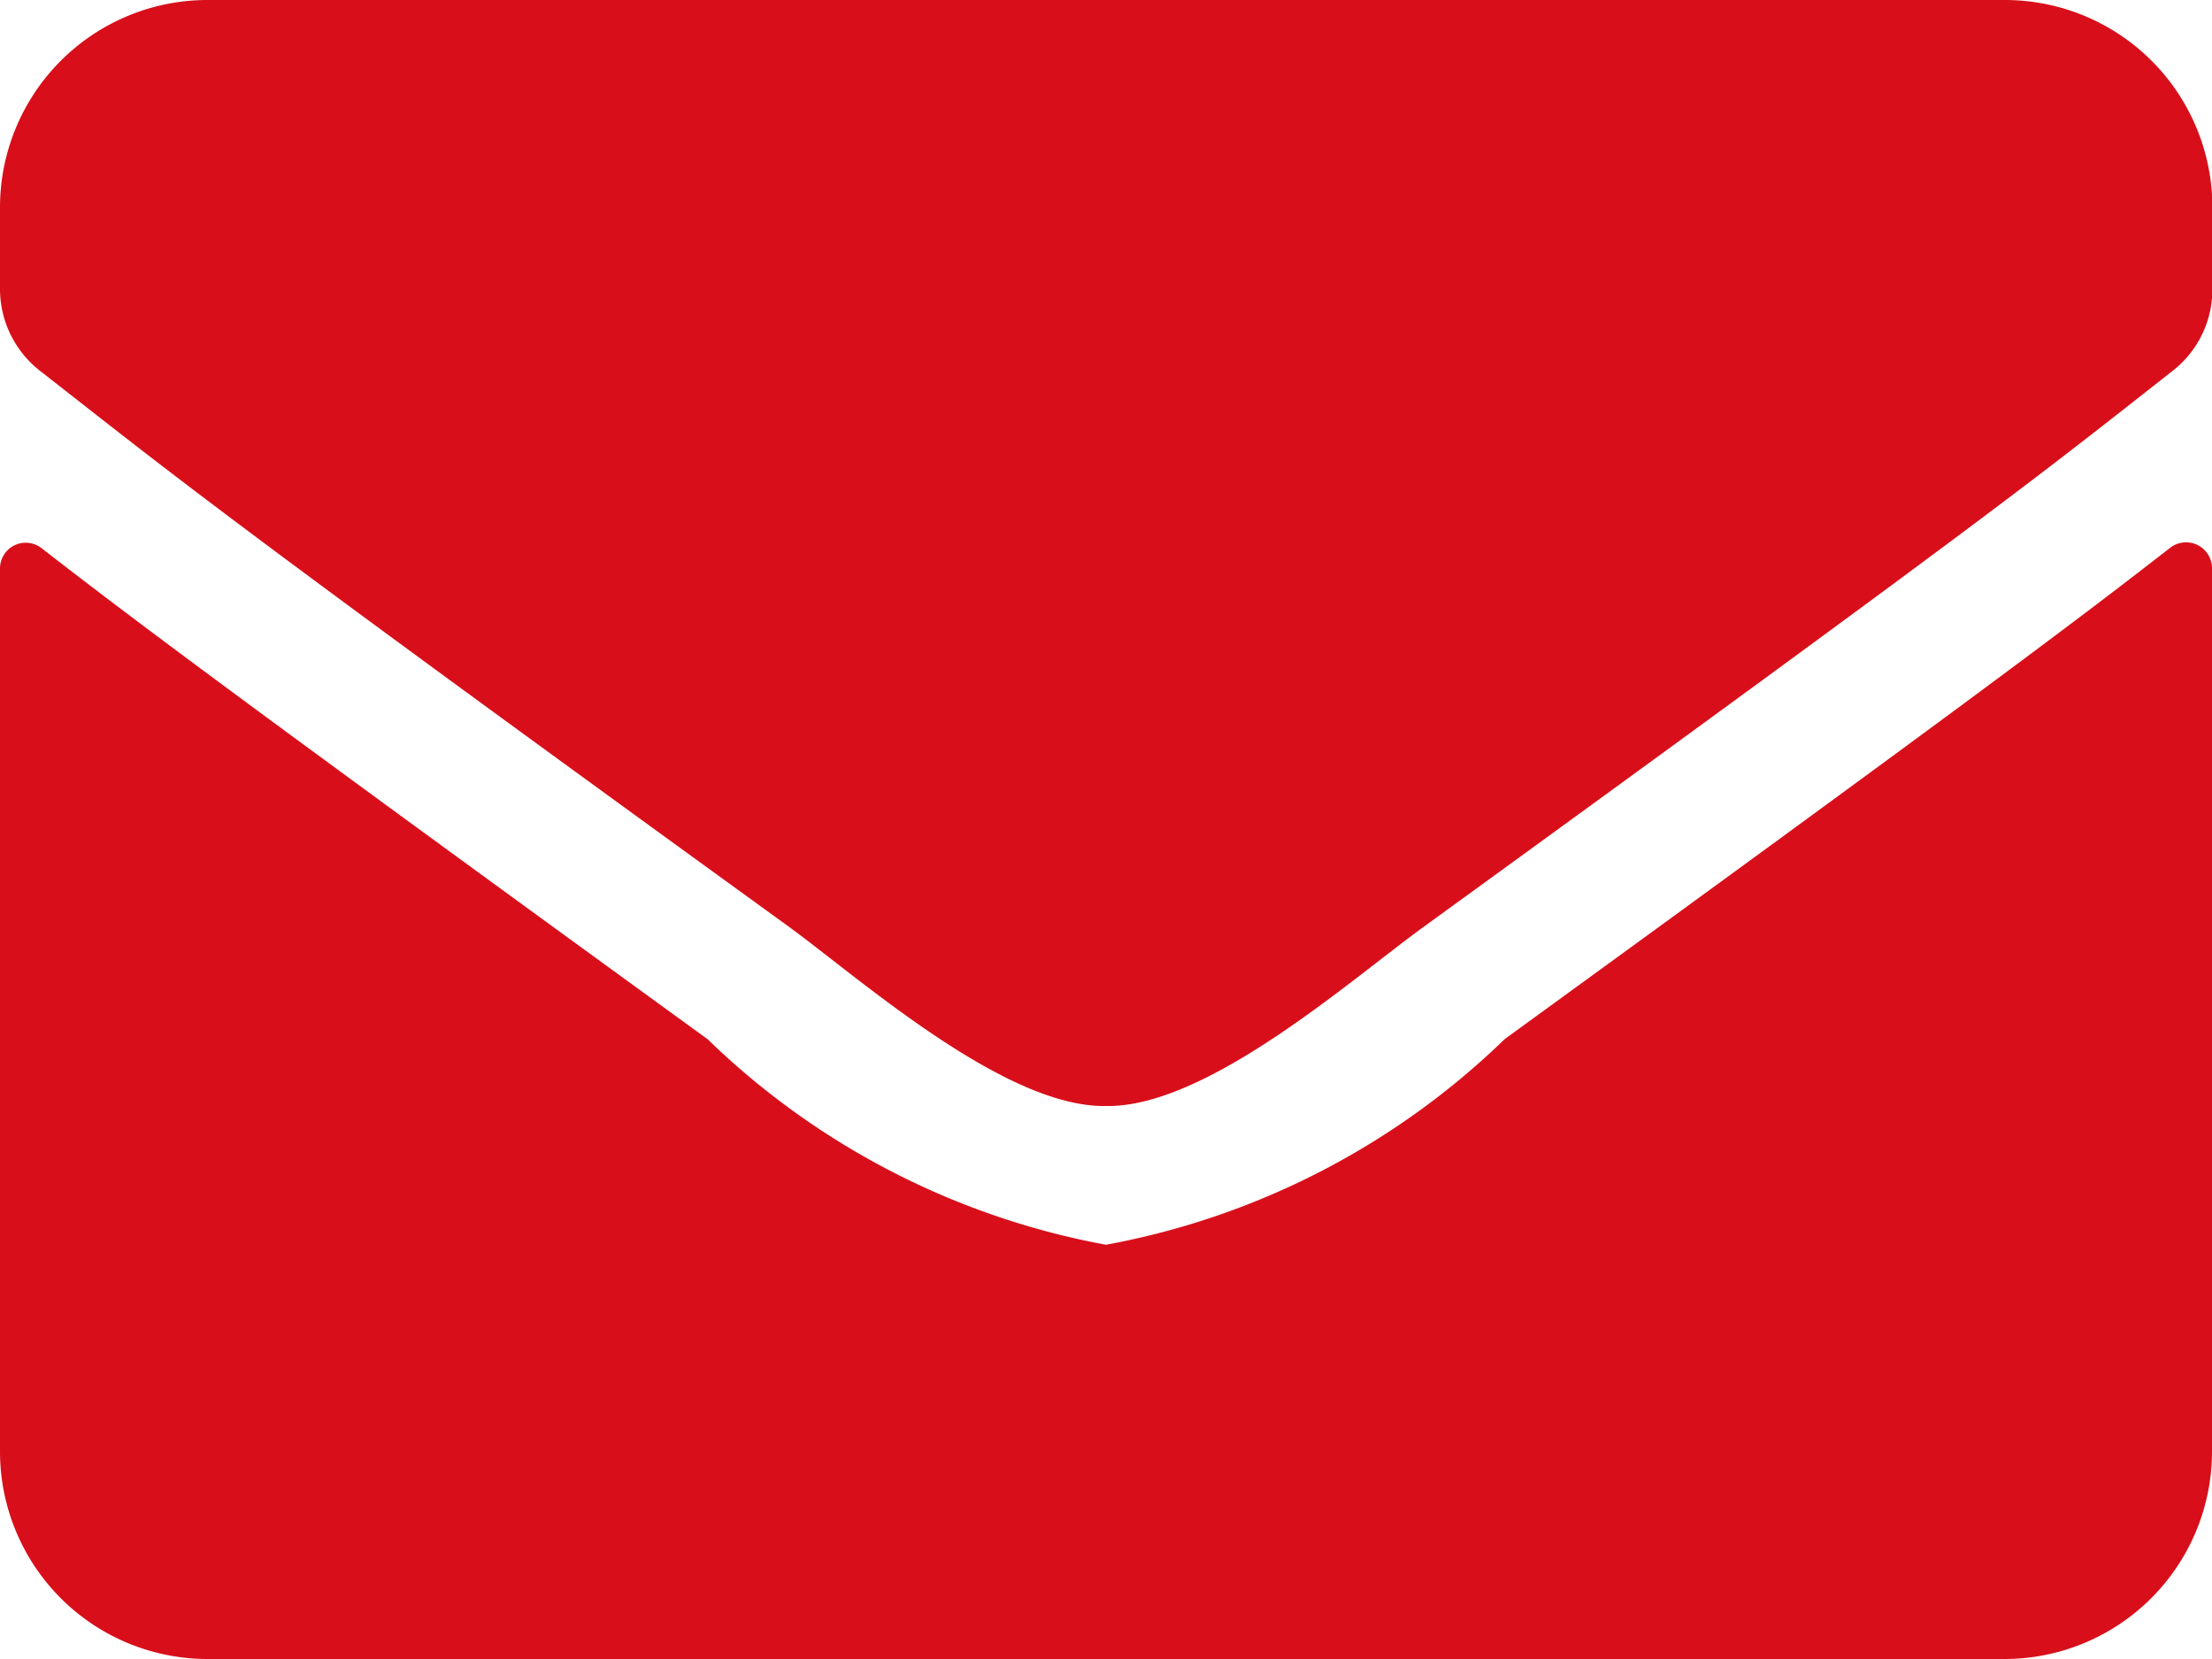
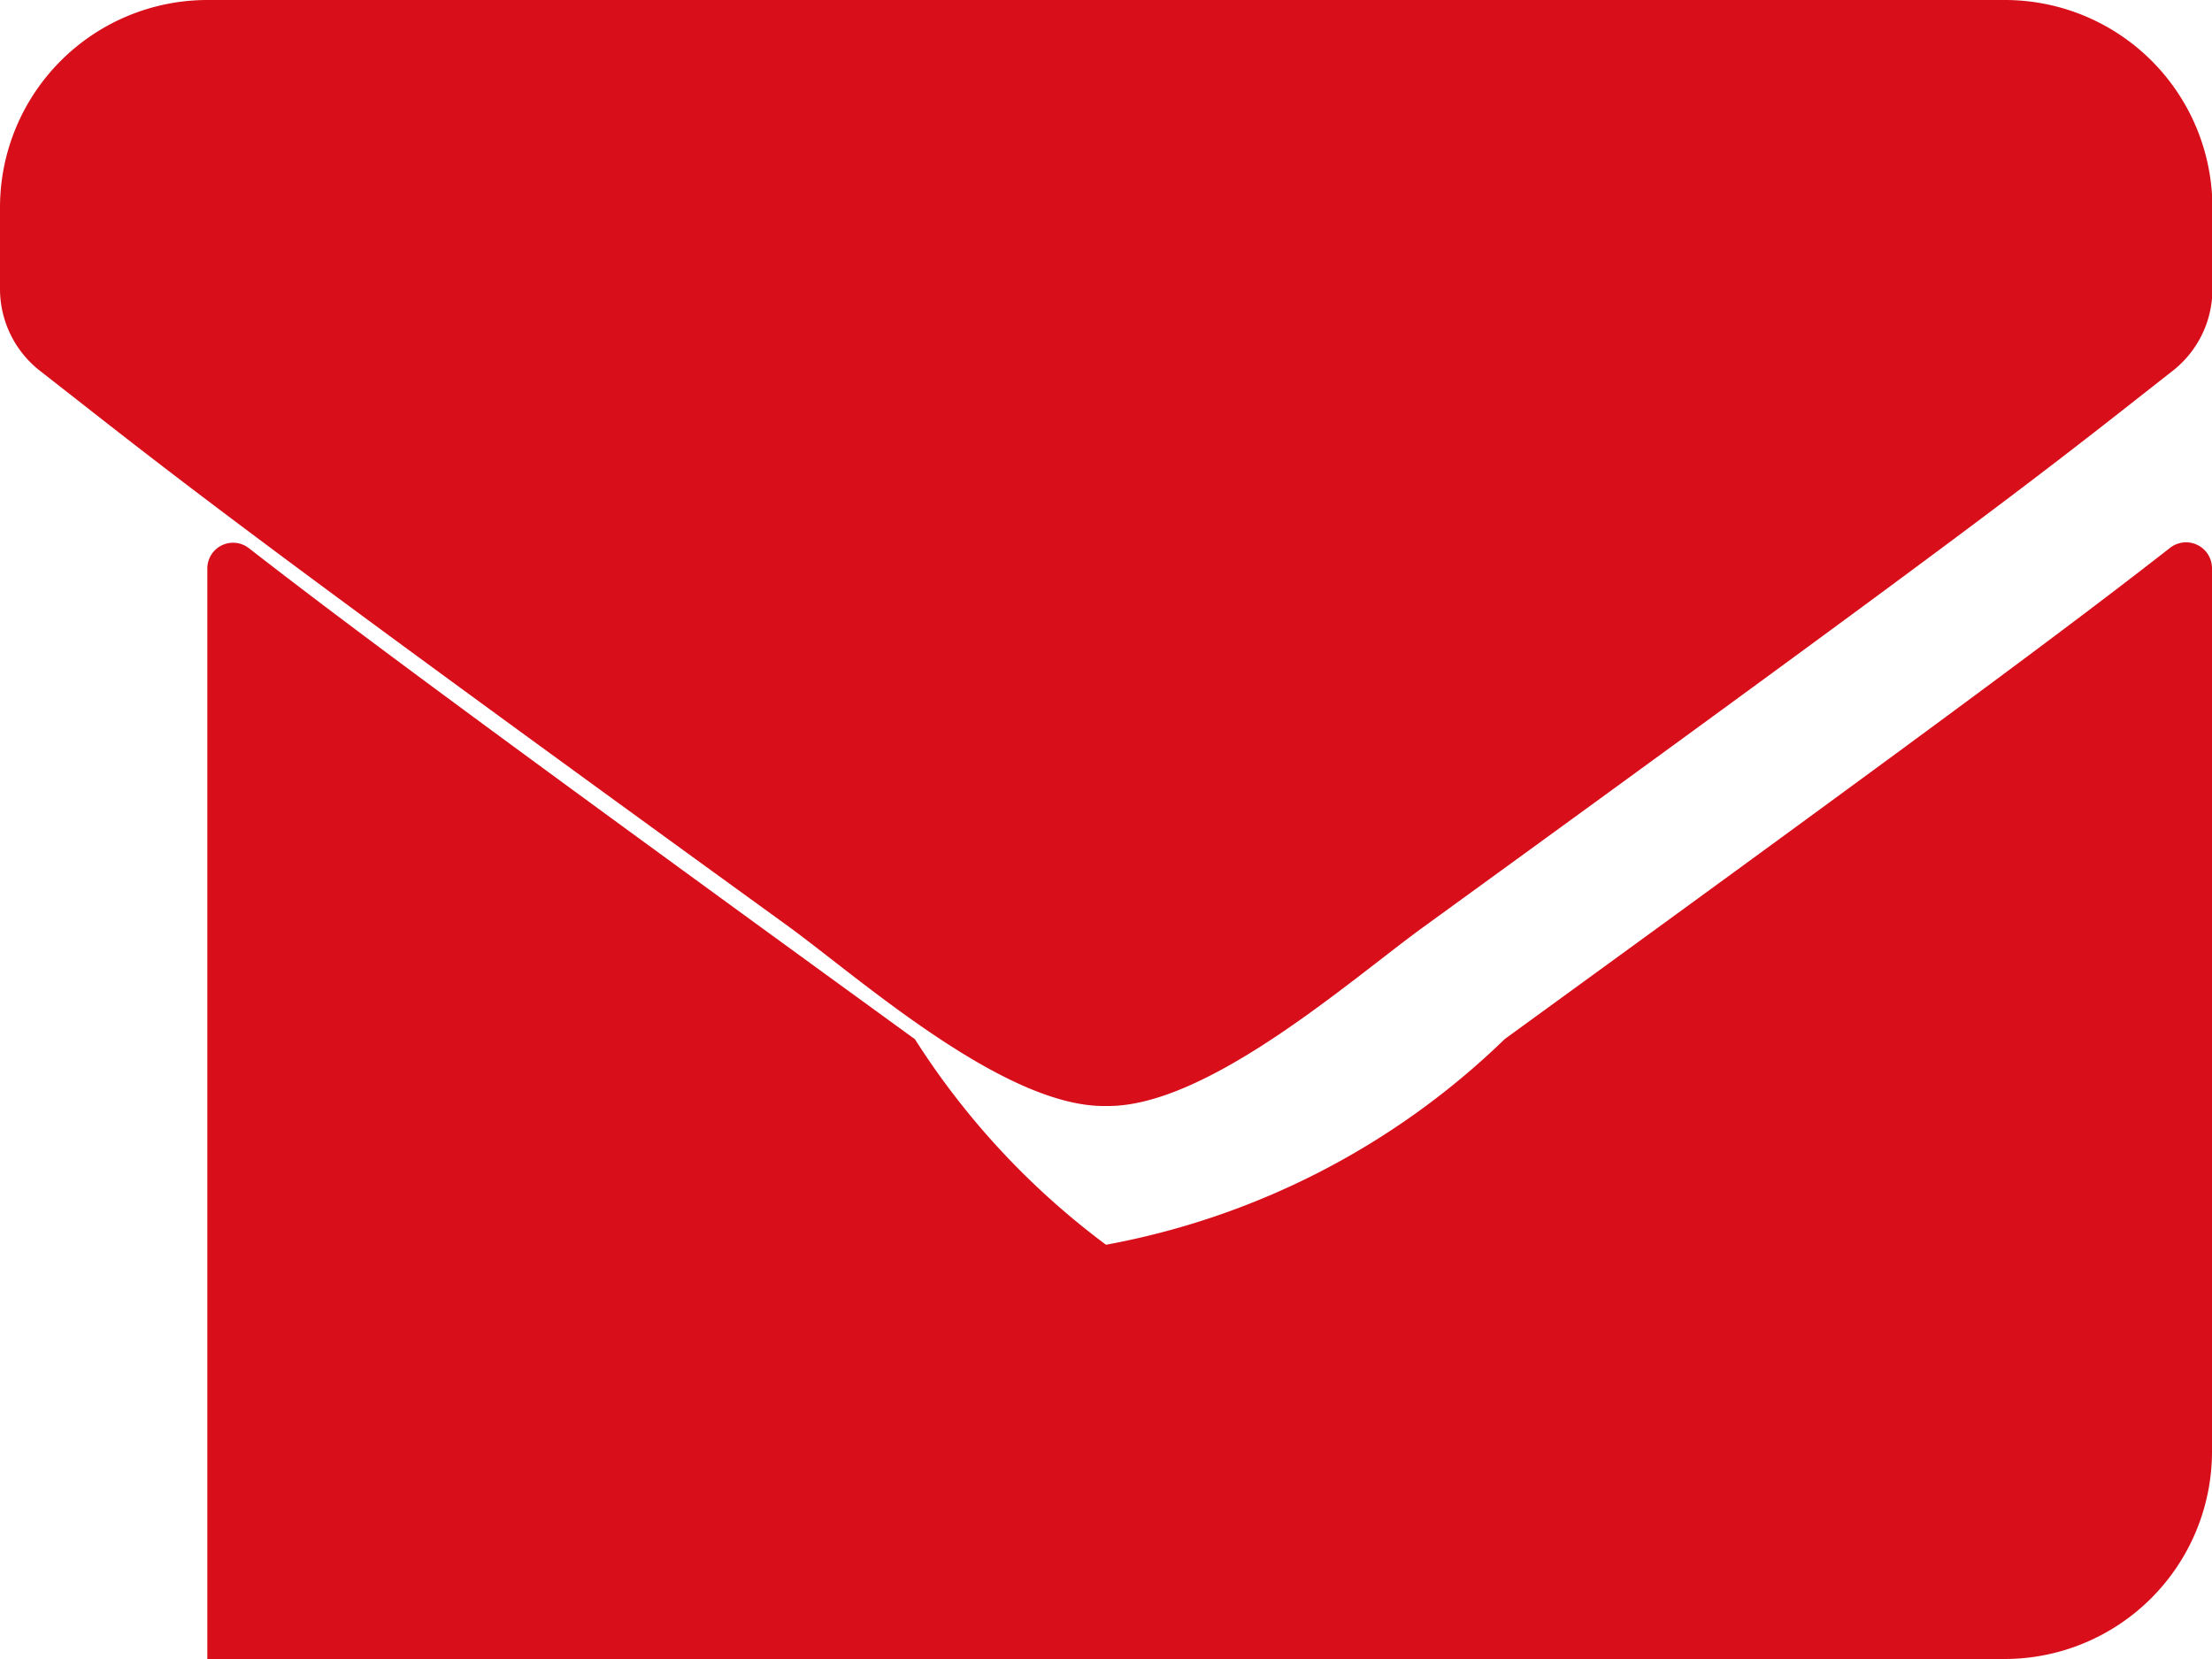
<svg xmlns="http://www.w3.org/2000/svg" width="11" height="8.25" viewBox="0 0 11 8.25">
-   <path id="FontAwsome_envelope_" data-name="FontAwsome (envelope)" d="M10.792,66.724a.129.129,0,0,1,.208.1v4.394A1.032,1.032,0,0,1,9.969,72.25H1.031A1.032,1.032,0,0,1,0,71.219V66.827a.128.128,0,0,1,.208-.1c.481.374,1.119.849,3.311,2.441A3.844,3.844,0,0,0,5.5,70.19a3.845,3.845,0,0,0,1.983-1.023C9.674,67.575,10.31,67.1,10.792,66.724ZM5.5,69.5c.5.009,1.216-.627,1.577-.889,2.851-2.069,3.068-2.249,3.725-2.765a.514.514,0,0,0,.2-.406v-.408A1.032,1.032,0,0,0,9.969,64H1.031A1.032,1.032,0,0,0,0,65.031v.408a.517.517,0,0,0,.2.406c.657.513.874.7,3.725,2.765C4.284,68.873,5,69.509,5.5,69.5Z" transform="translate(0 -64)" fill="#d80f1a" />
+   <path id="FontAwsome_envelope_" data-name="FontAwsome (envelope)" d="M10.792,66.724a.129.129,0,0,1,.208.1v4.394A1.032,1.032,0,0,1,9.969,72.25H1.031V66.827a.128.128,0,0,1,.208-.1c.481.374,1.119.849,3.311,2.441A3.844,3.844,0,0,0,5.5,70.19a3.845,3.845,0,0,0,1.983-1.023C9.674,67.575,10.31,67.1,10.792,66.724ZM5.5,69.5c.5.009,1.216-.627,1.577-.889,2.851-2.069,3.068-2.249,3.725-2.765a.514.514,0,0,0,.2-.406v-.408A1.032,1.032,0,0,0,9.969,64H1.031A1.032,1.032,0,0,0,0,65.031v.408a.517.517,0,0,0,.2.406c.657.513.874.7,3.725,2.765C4.284,68.873,5,69.509,5.5,69.5Z" transform="translate(0 -64)" fill="#d80f1a" />
</svg>